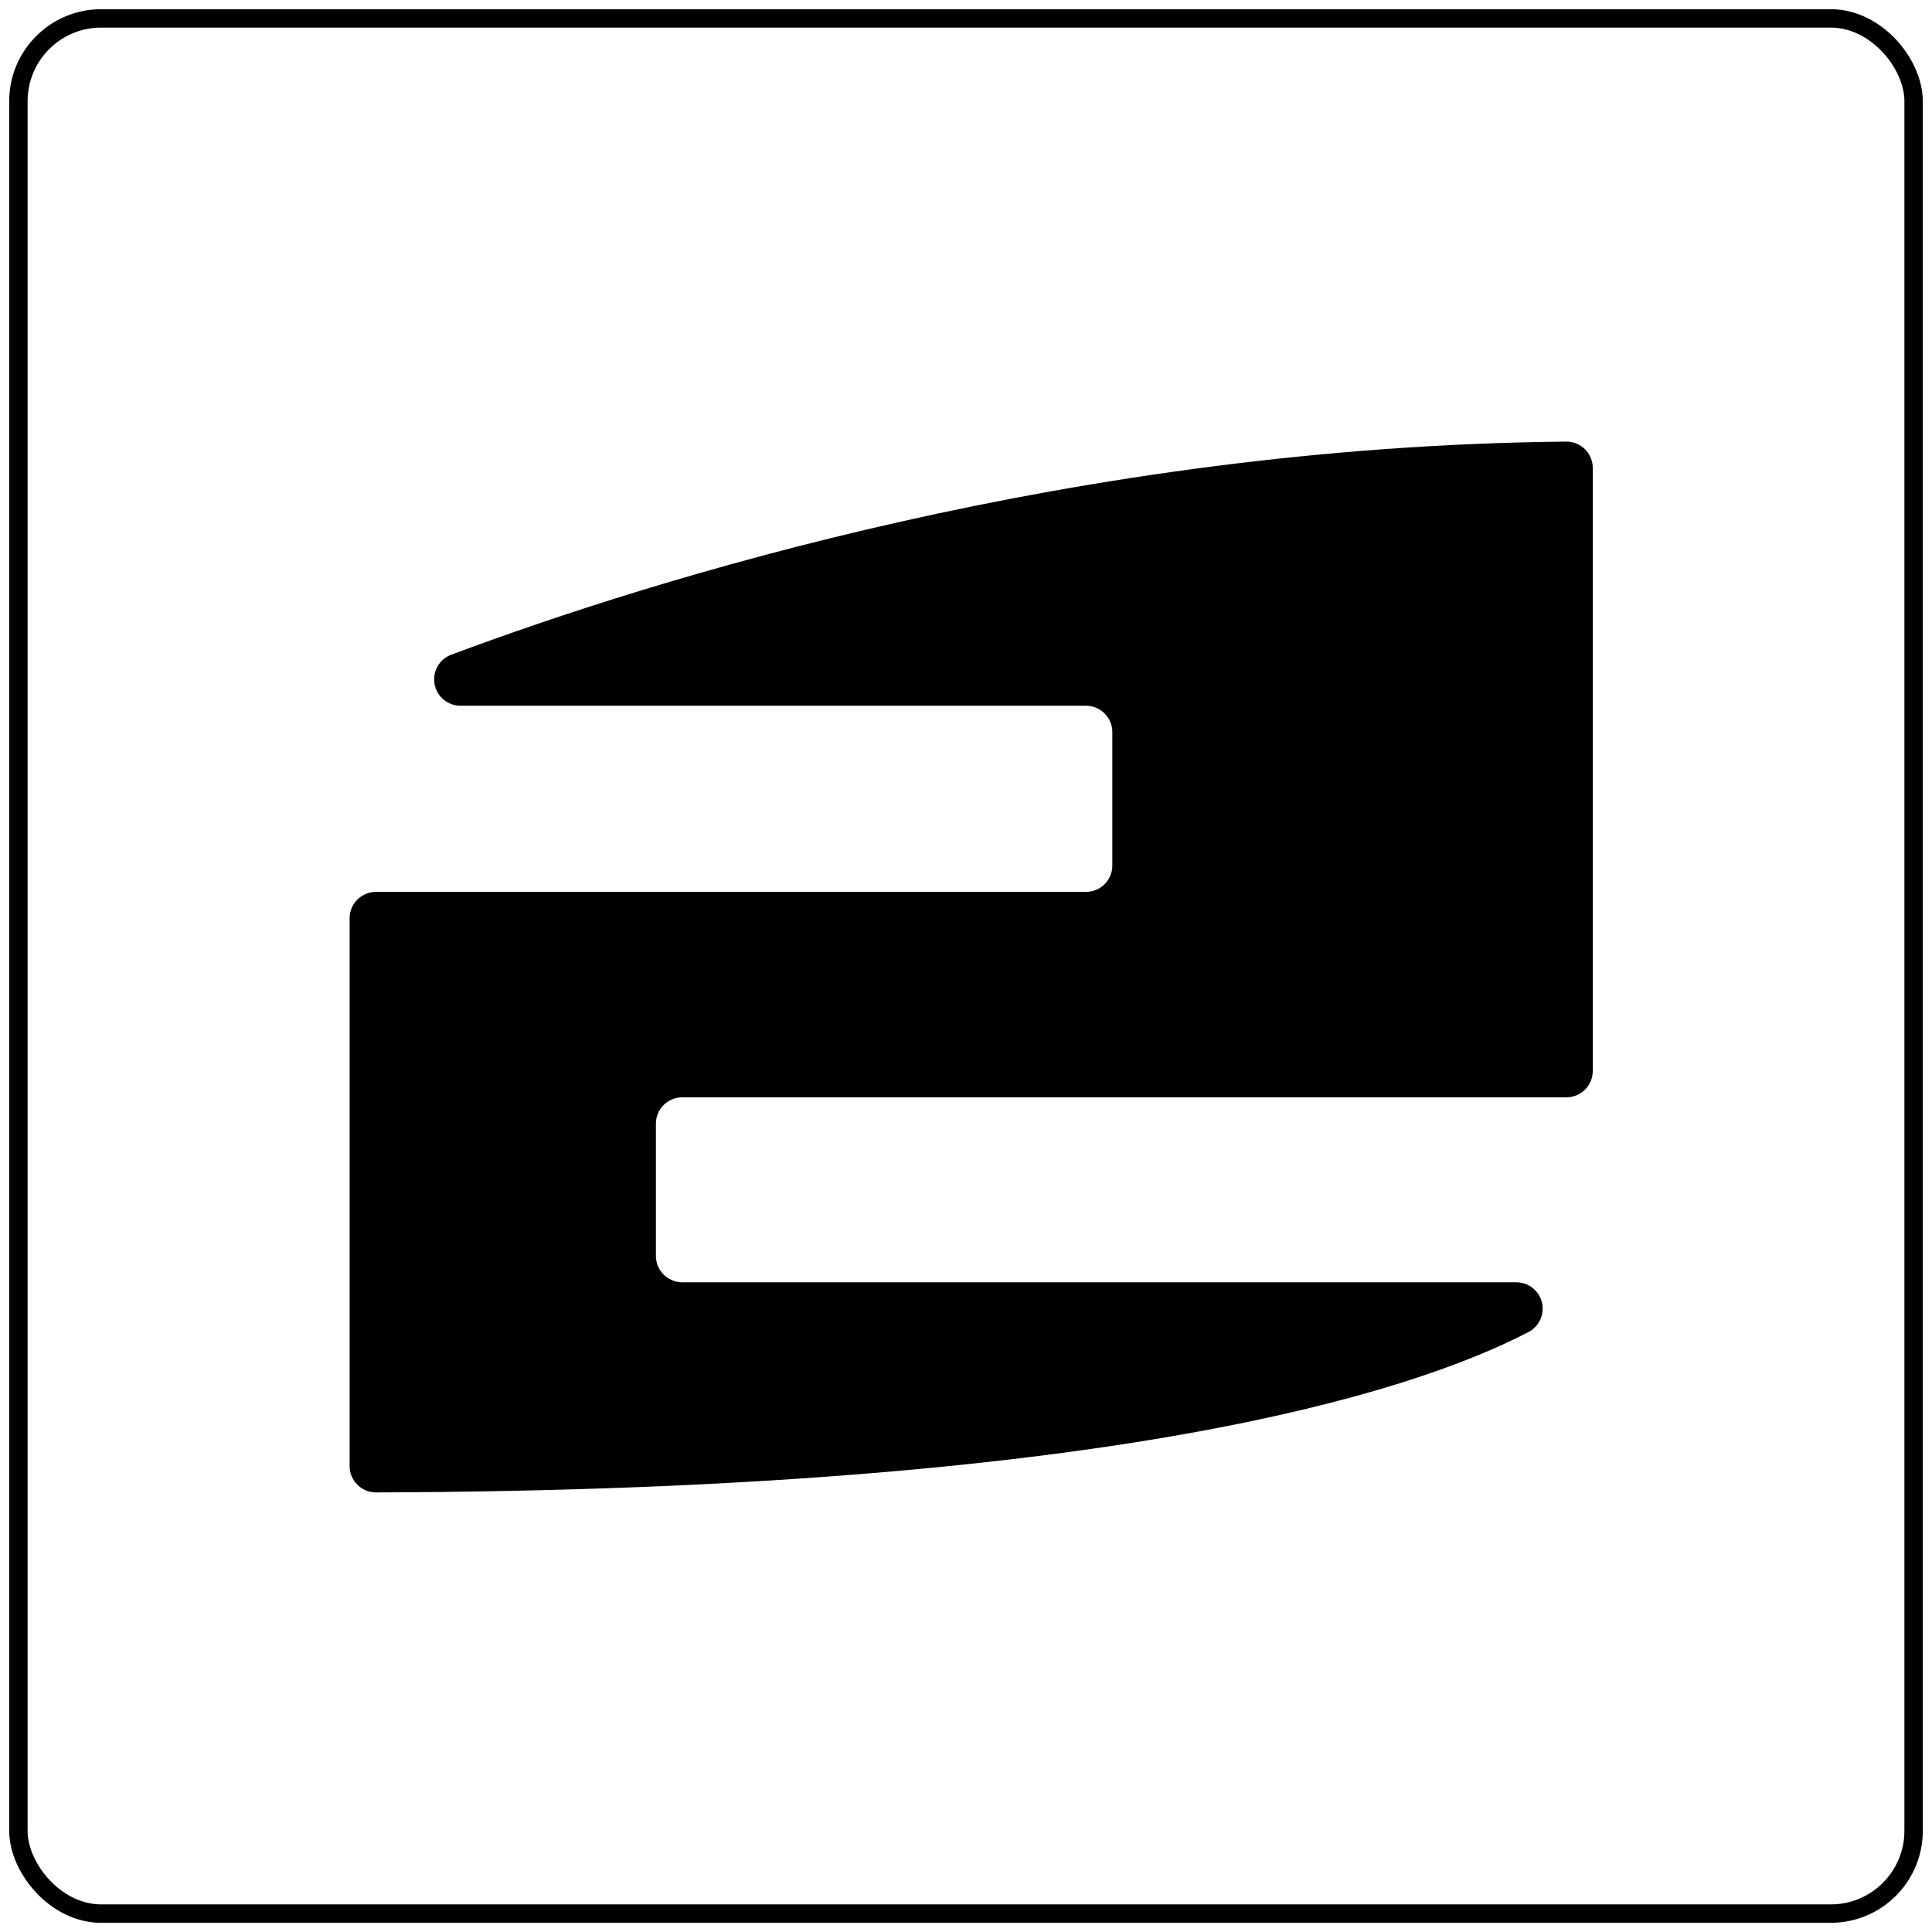
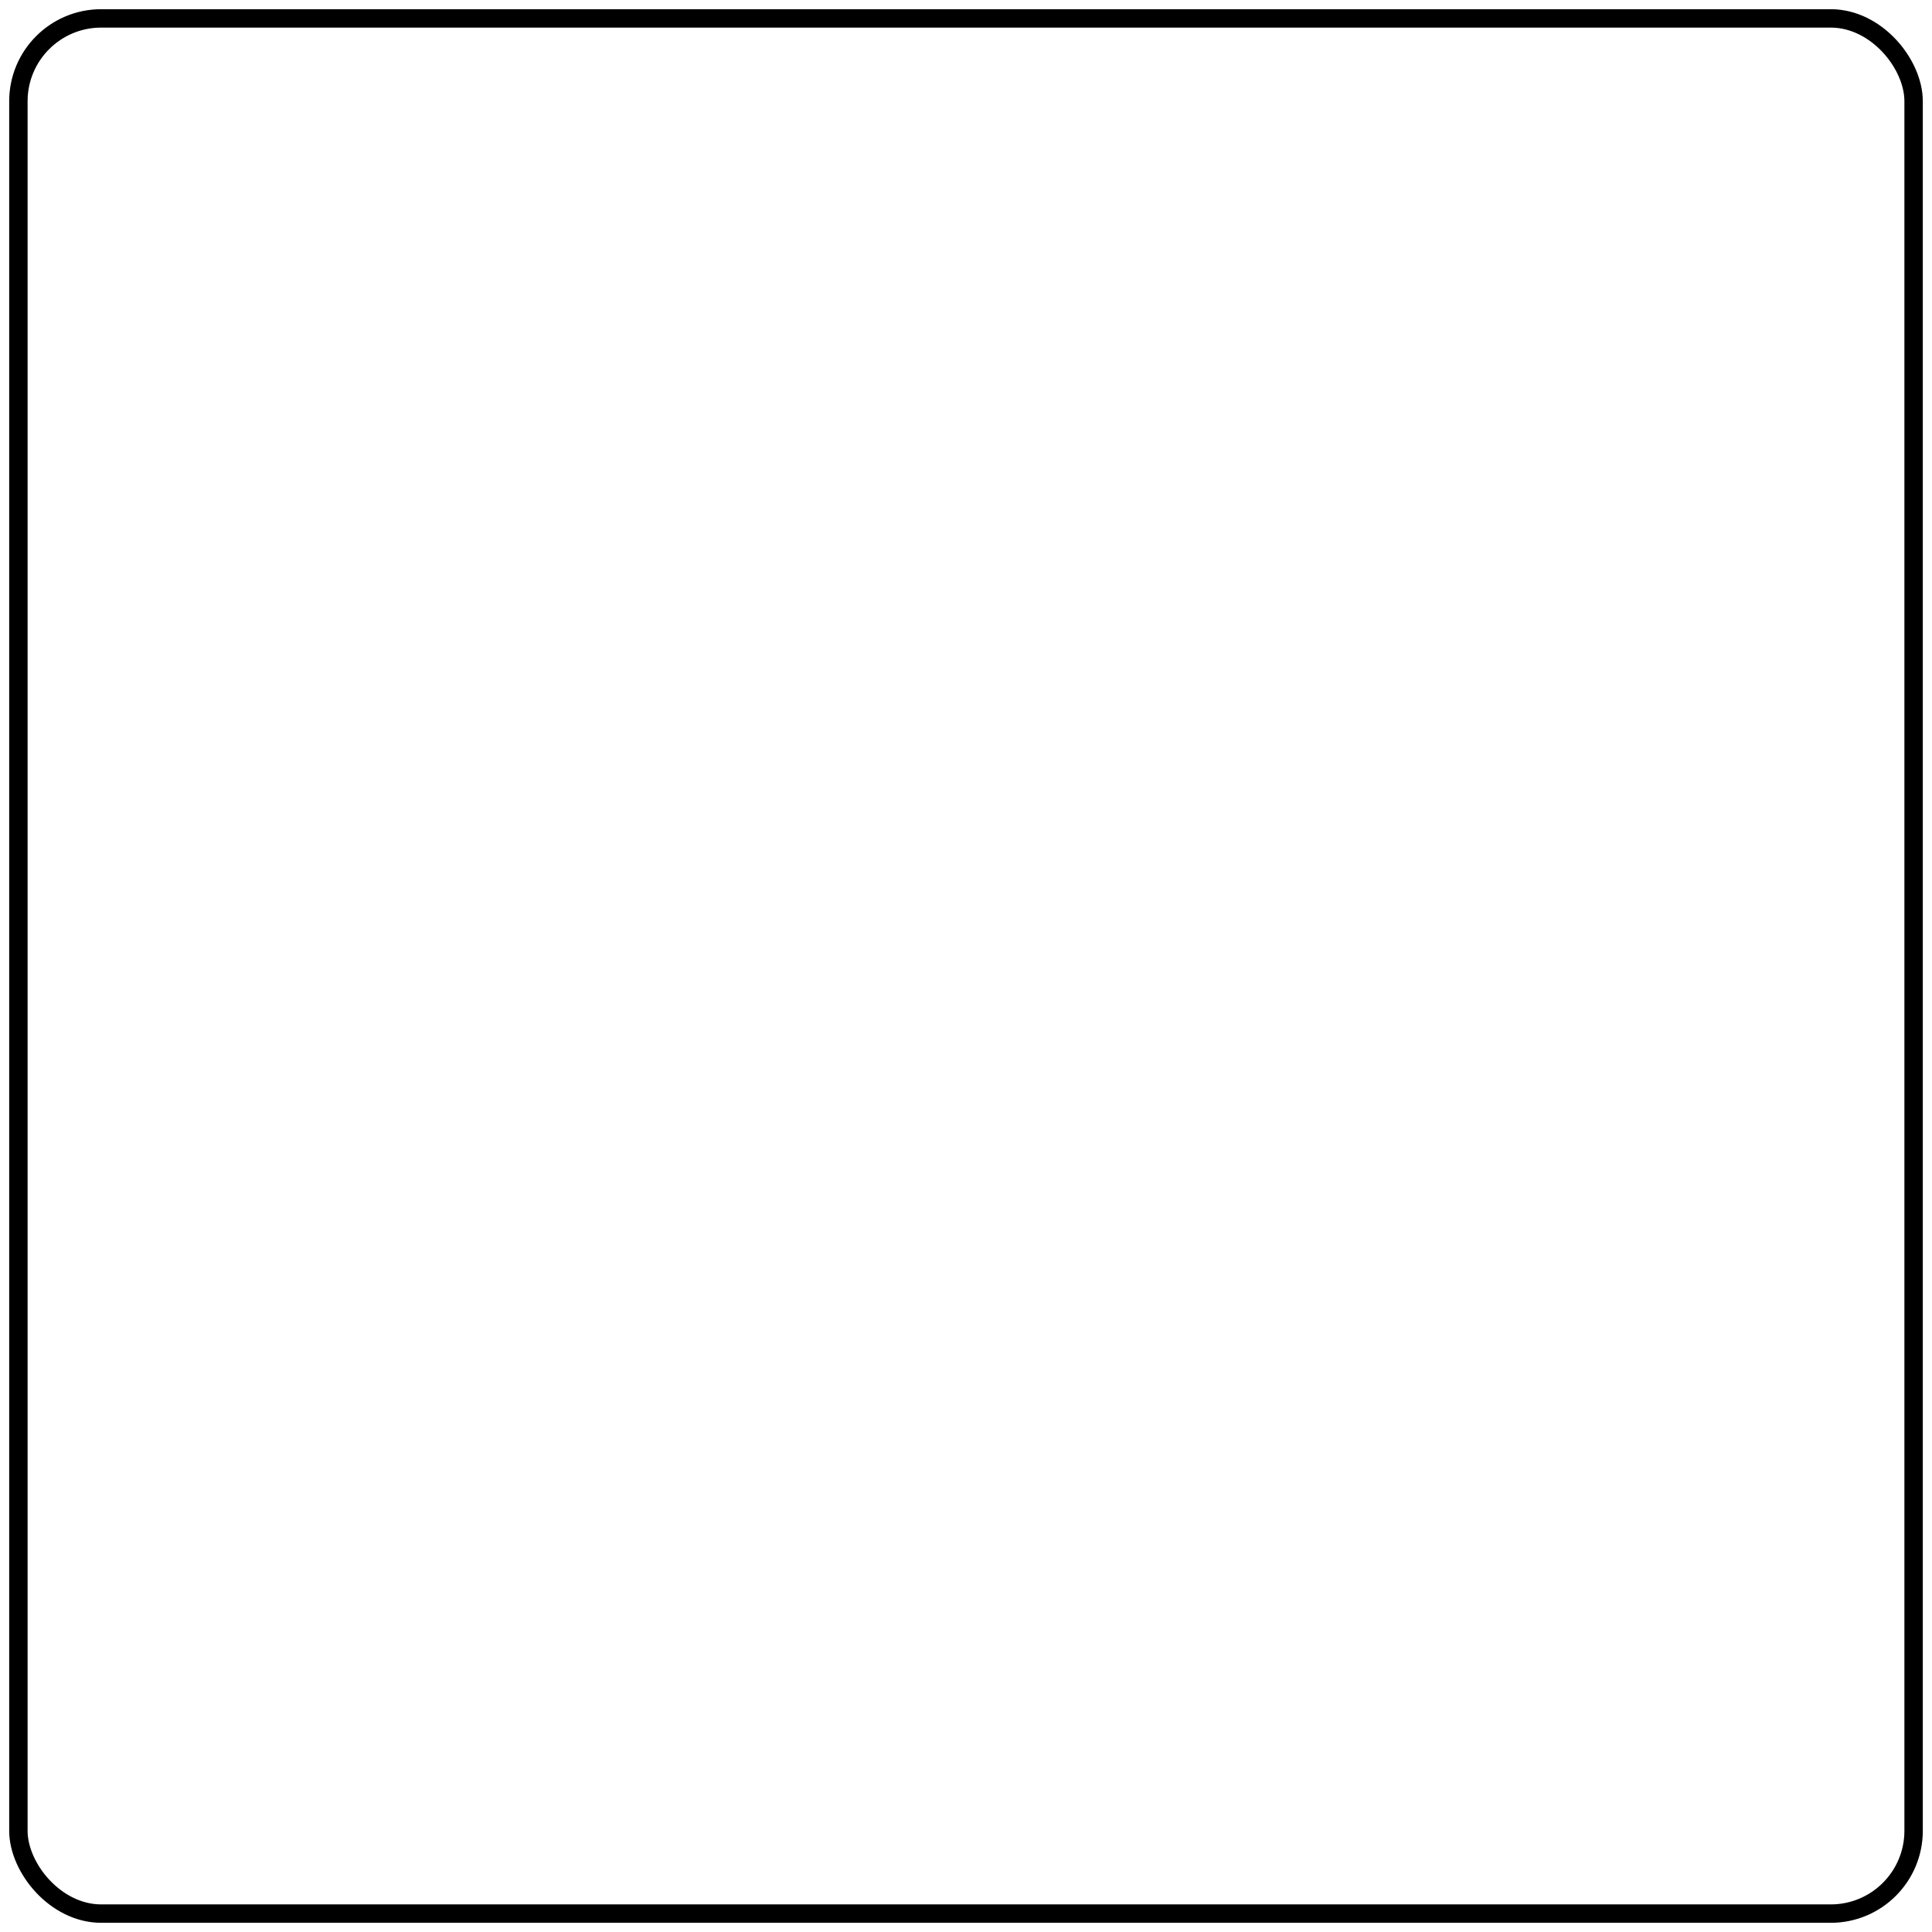
<svg xmlns="http://www.w3.org/2000/svg" width="105px" height="105px" viewBox="0 0 105 105" version="1.1">
  <title>icon103/8</title>
  <g id="Symbols" stroke="none" stroke-width="1" fill="none" fill-rule="evenodd">
    <g id="icon103/8" transform="translate(1, 1)">
      <g id="Group" transform="translate(18, 23)" fill="#000000">
-         <path d="M6.032,14.355 L40.019,14.355 C40.81,14.355 41.451,14.996 41.452,15.787 L41.452,23.04 C41.452,23.831 40.81,24.473 40.019,24.473 L1.432,24.473 C0.641,24.473 0,25.114 0,25.905 L0,55.677 C0,56.058 0.152,56.424 0.422,56.692 C0.692,56.961 1.058,57.112 1.439,57.11 C41.239,56.985 57.648,51.731 64.069,48.393 C64.654,48.089 64.955,47.425 64.8,46.784 C64.644,46.144 64.072,45.692 63.413,45.689 L18.079,45.689 C17.699,45.689 17.335,45.538 17.066,45.27 C16.798,45.001 16.647,44.637 16.647,44.257 L16.647,37.068 C16.647,36.688 16.798,36.324 17.066,36.055 C17.335,35.787 17.699,35.636 18.079,35.636 L66.131,35.636 C66.512,35.636 66.877,35.484 67.146,35.215 C67.415,34.945 67.565,34.58 67.564,34.199 L67.564,1.433 C67.564,1.052 67.412,0.686 67.142,0.417 C66.872,0.148 66.505,-0.002 66.124,0 C39.524,0.255 16.497,7.481 5.524,11.582 C4.875,11.825 4.493,12.499 4.618,13.181 C4.743,13.863 5.339,14.358 6.032,14.355 Z" id="Tracé_171-2" />
-       </g>
+         </g>
      <rect id="Rectangle" stroke="#000000" x="0" y="0" width="103" height="103" rx="4.5" />
    </g>
  </g>
</svg>